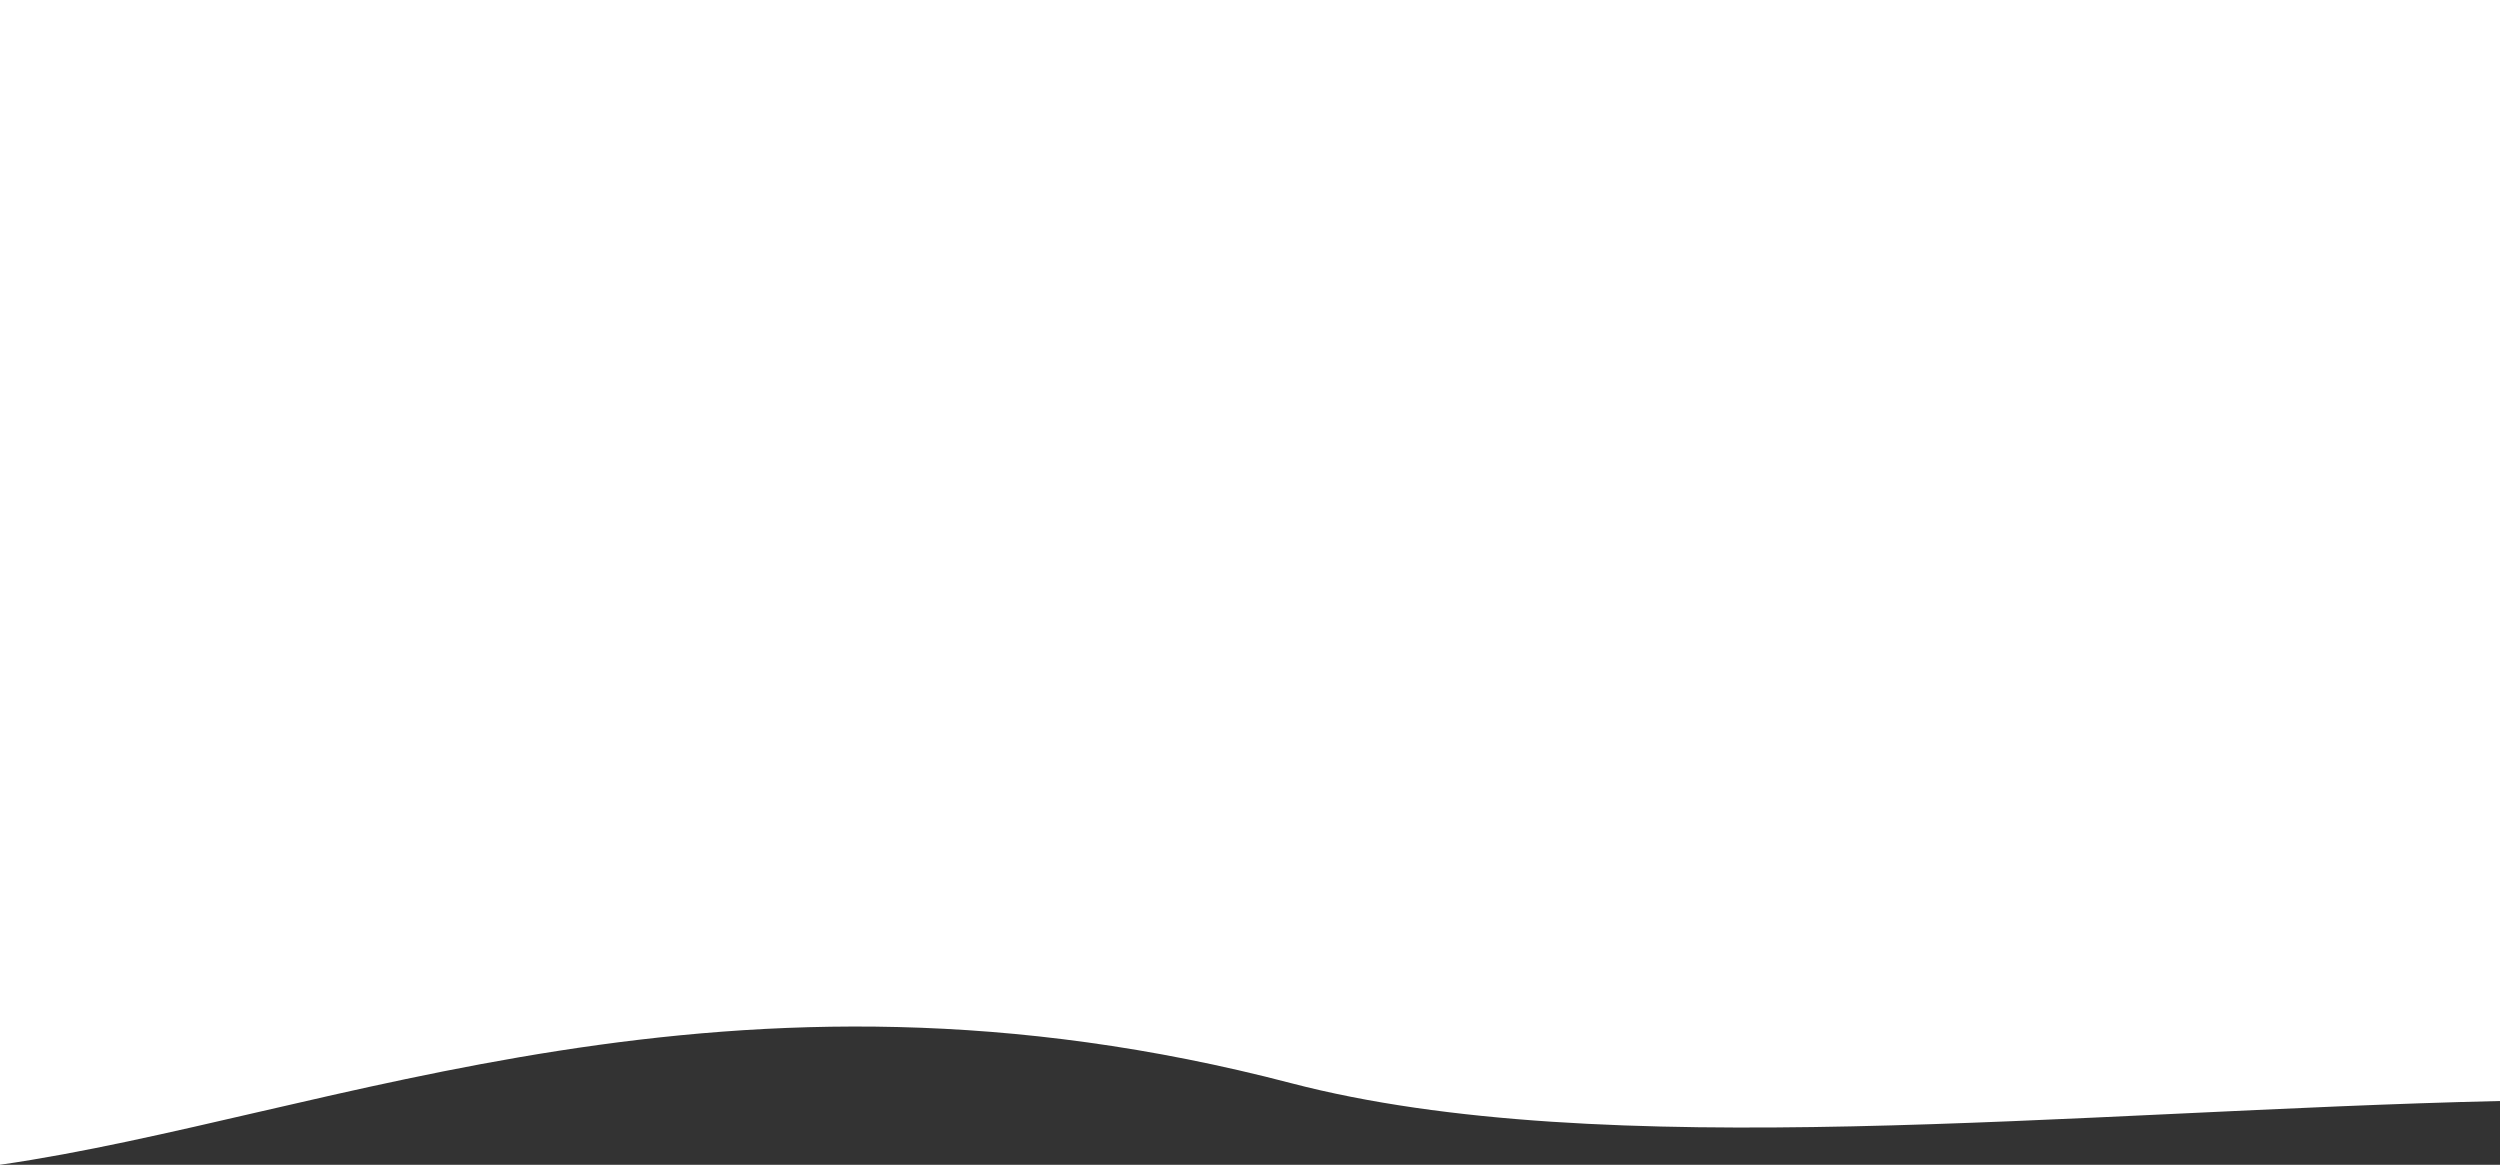
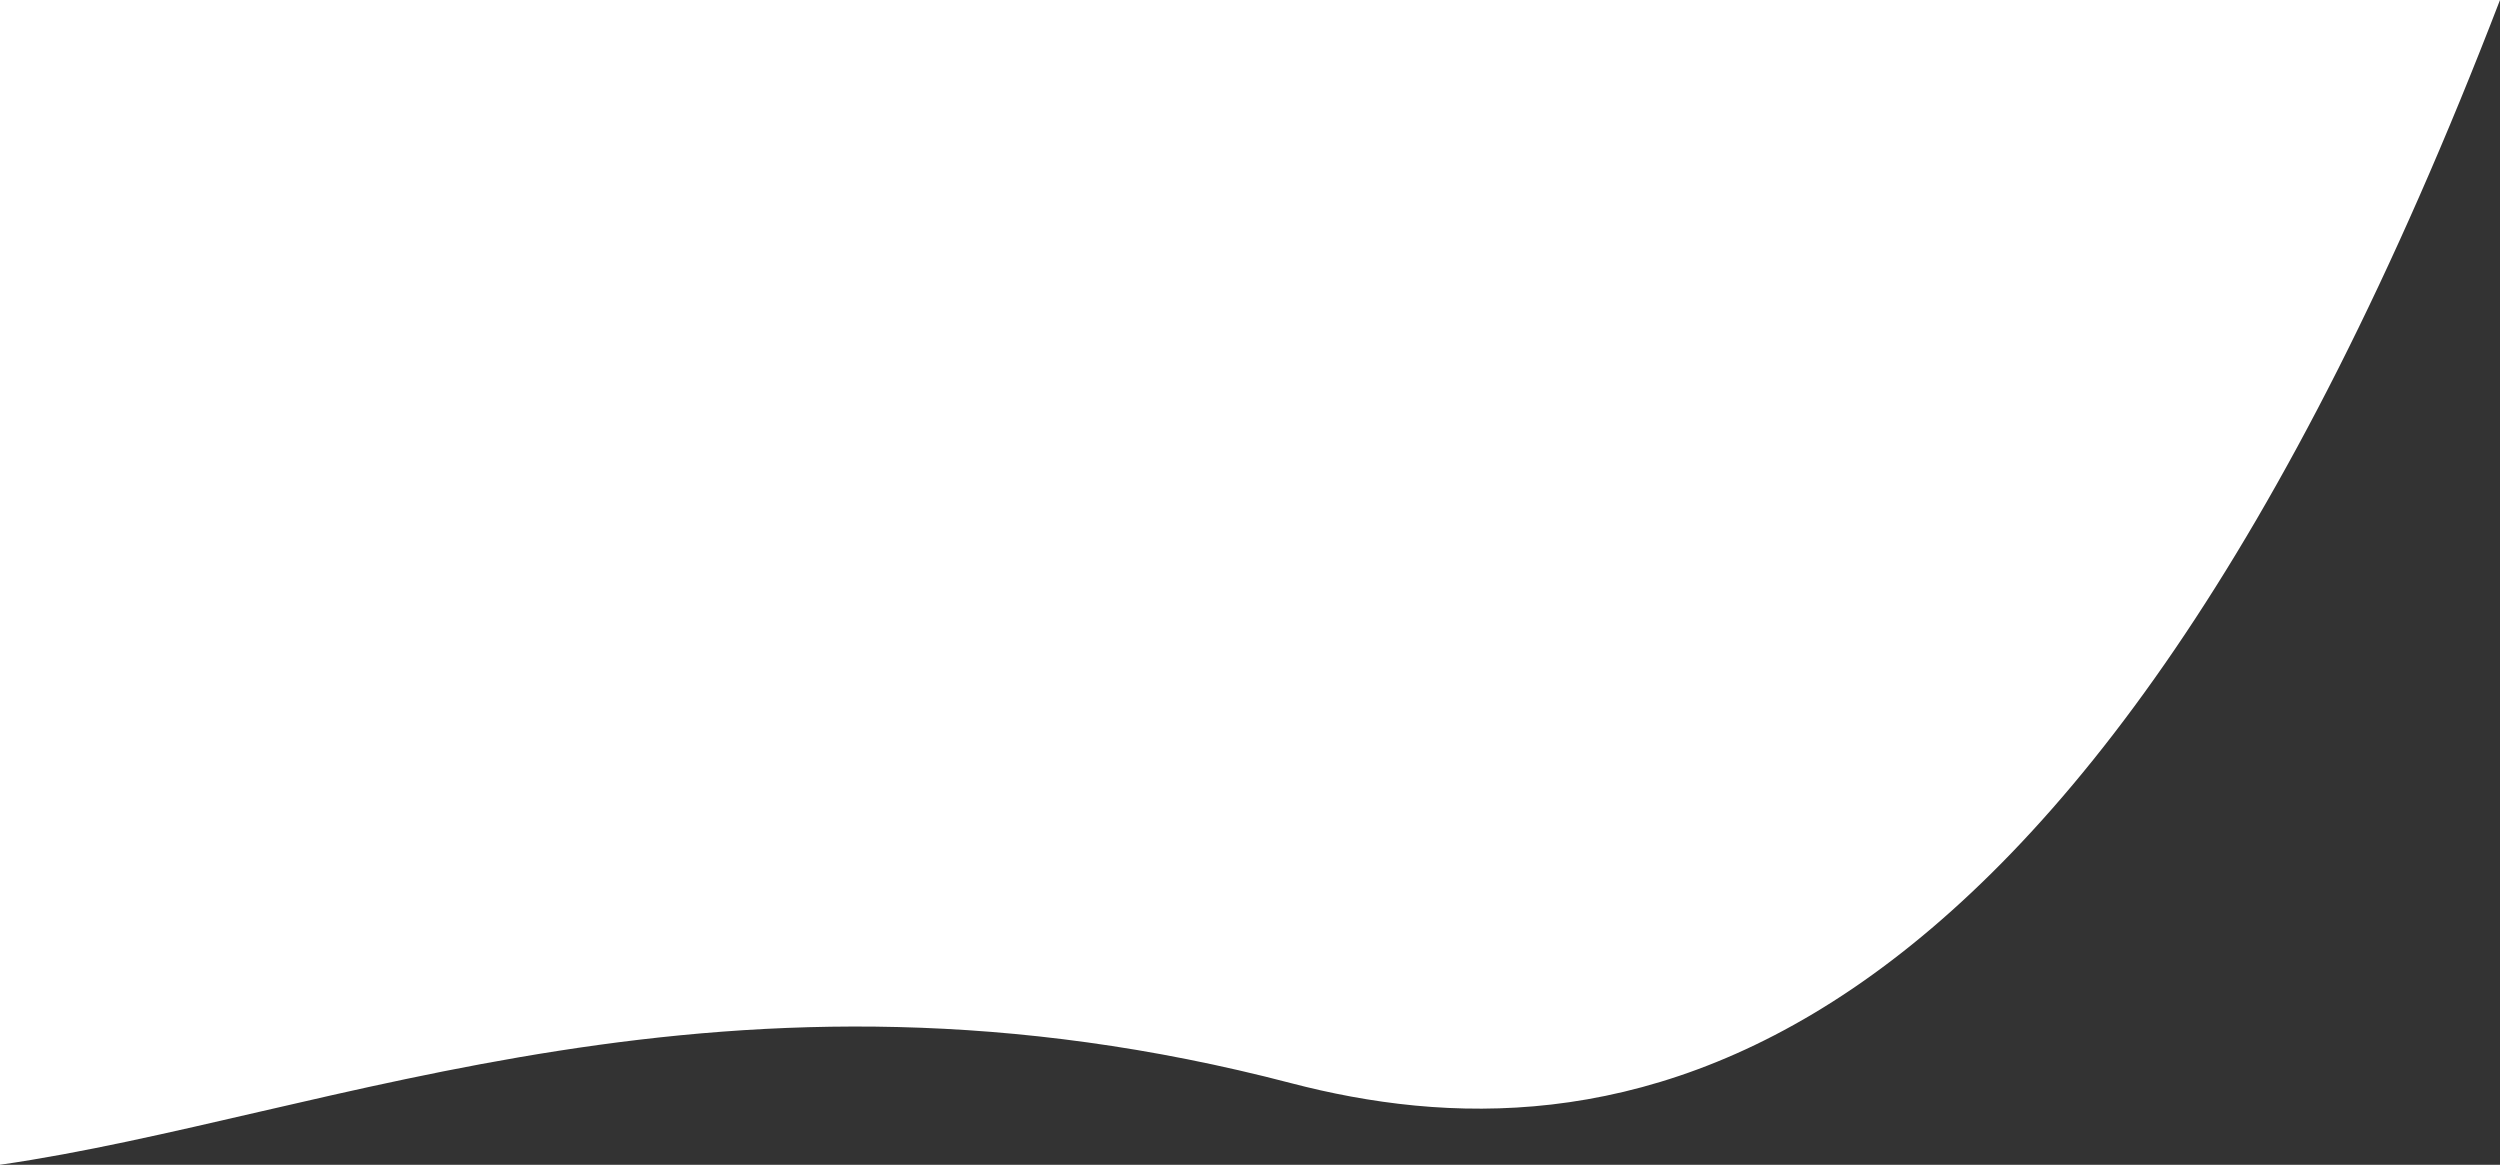
<svg xmlns="http://www.w3.org/2000/svg" width="1408" height="656" viewBox="0 0 1408 656" fill="none">
  <rect x="0" y="0" width="1408" height="656" fill="#333333" stroke="none" />
-   <path d="M727 610C409.876 527.115 186.629 629.058 0 656V0H1408V620.087C1167.39 625.602 903 656 727 610Z" fill="white" />
+   <path d="M727 610C409.876 527.115 186.629 629.058 0 656V0H1408C1167.39 625.602 903 656 727 610Z" fill="white" />
</svg>